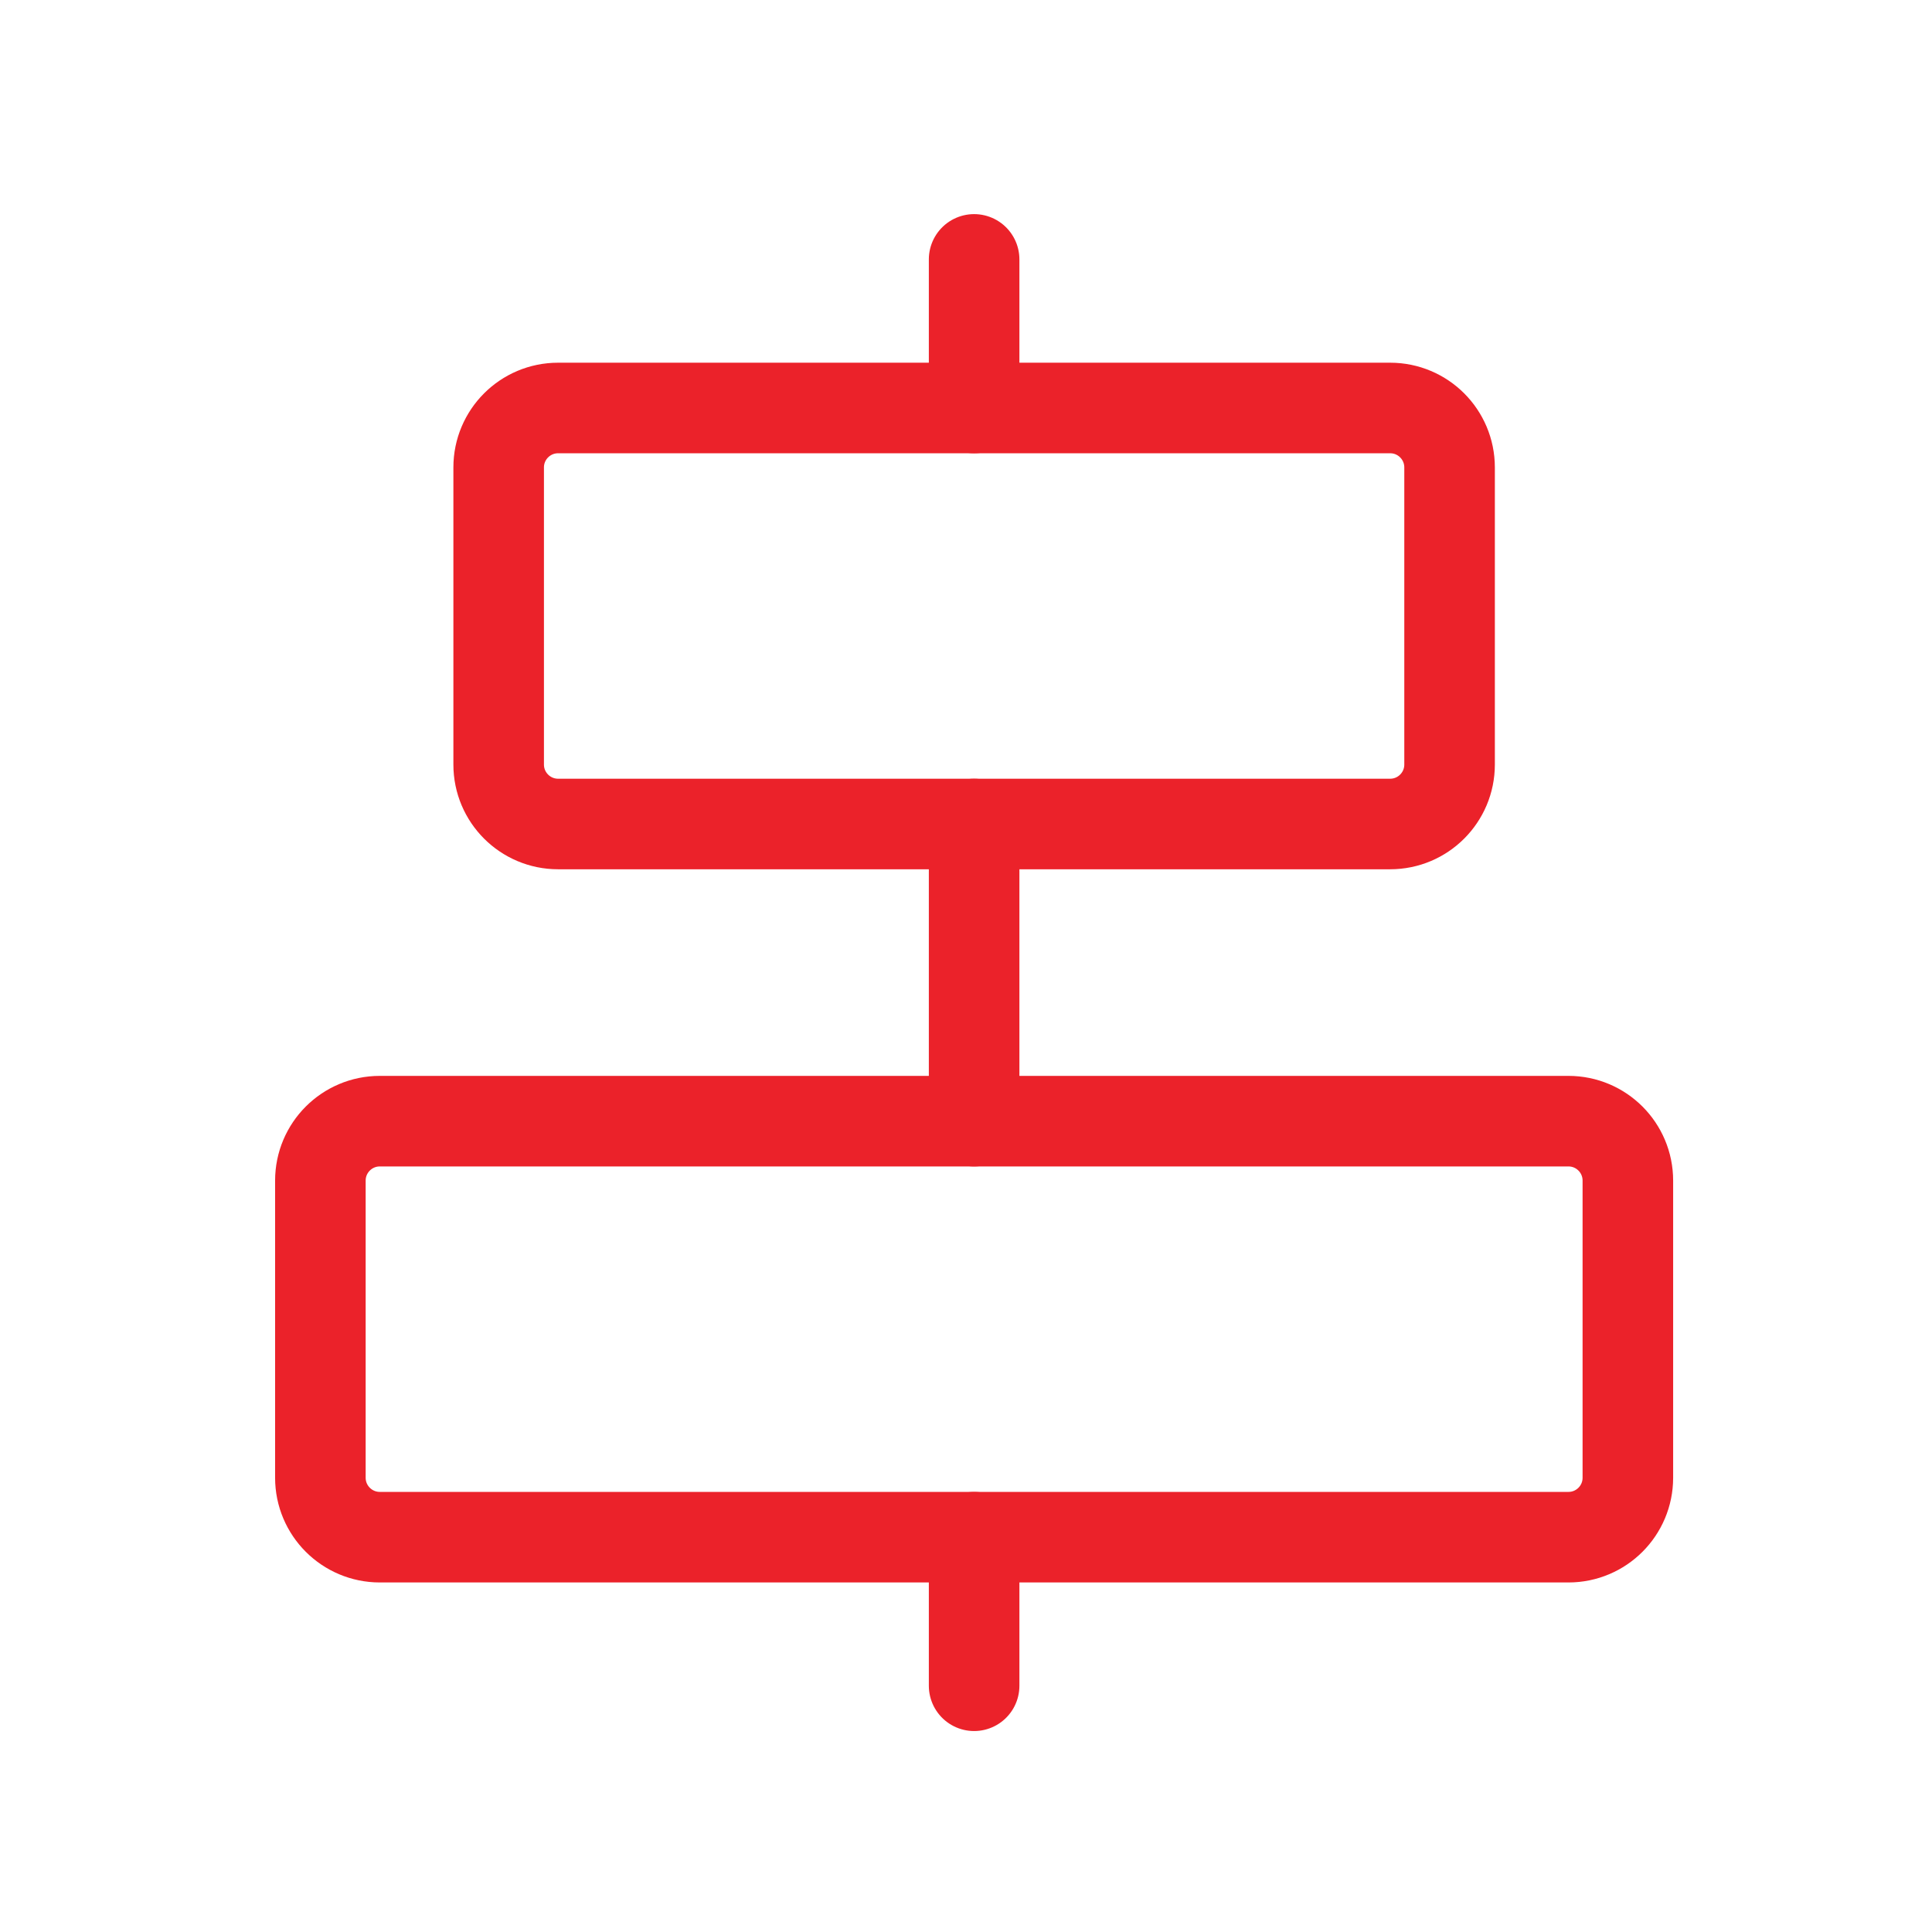
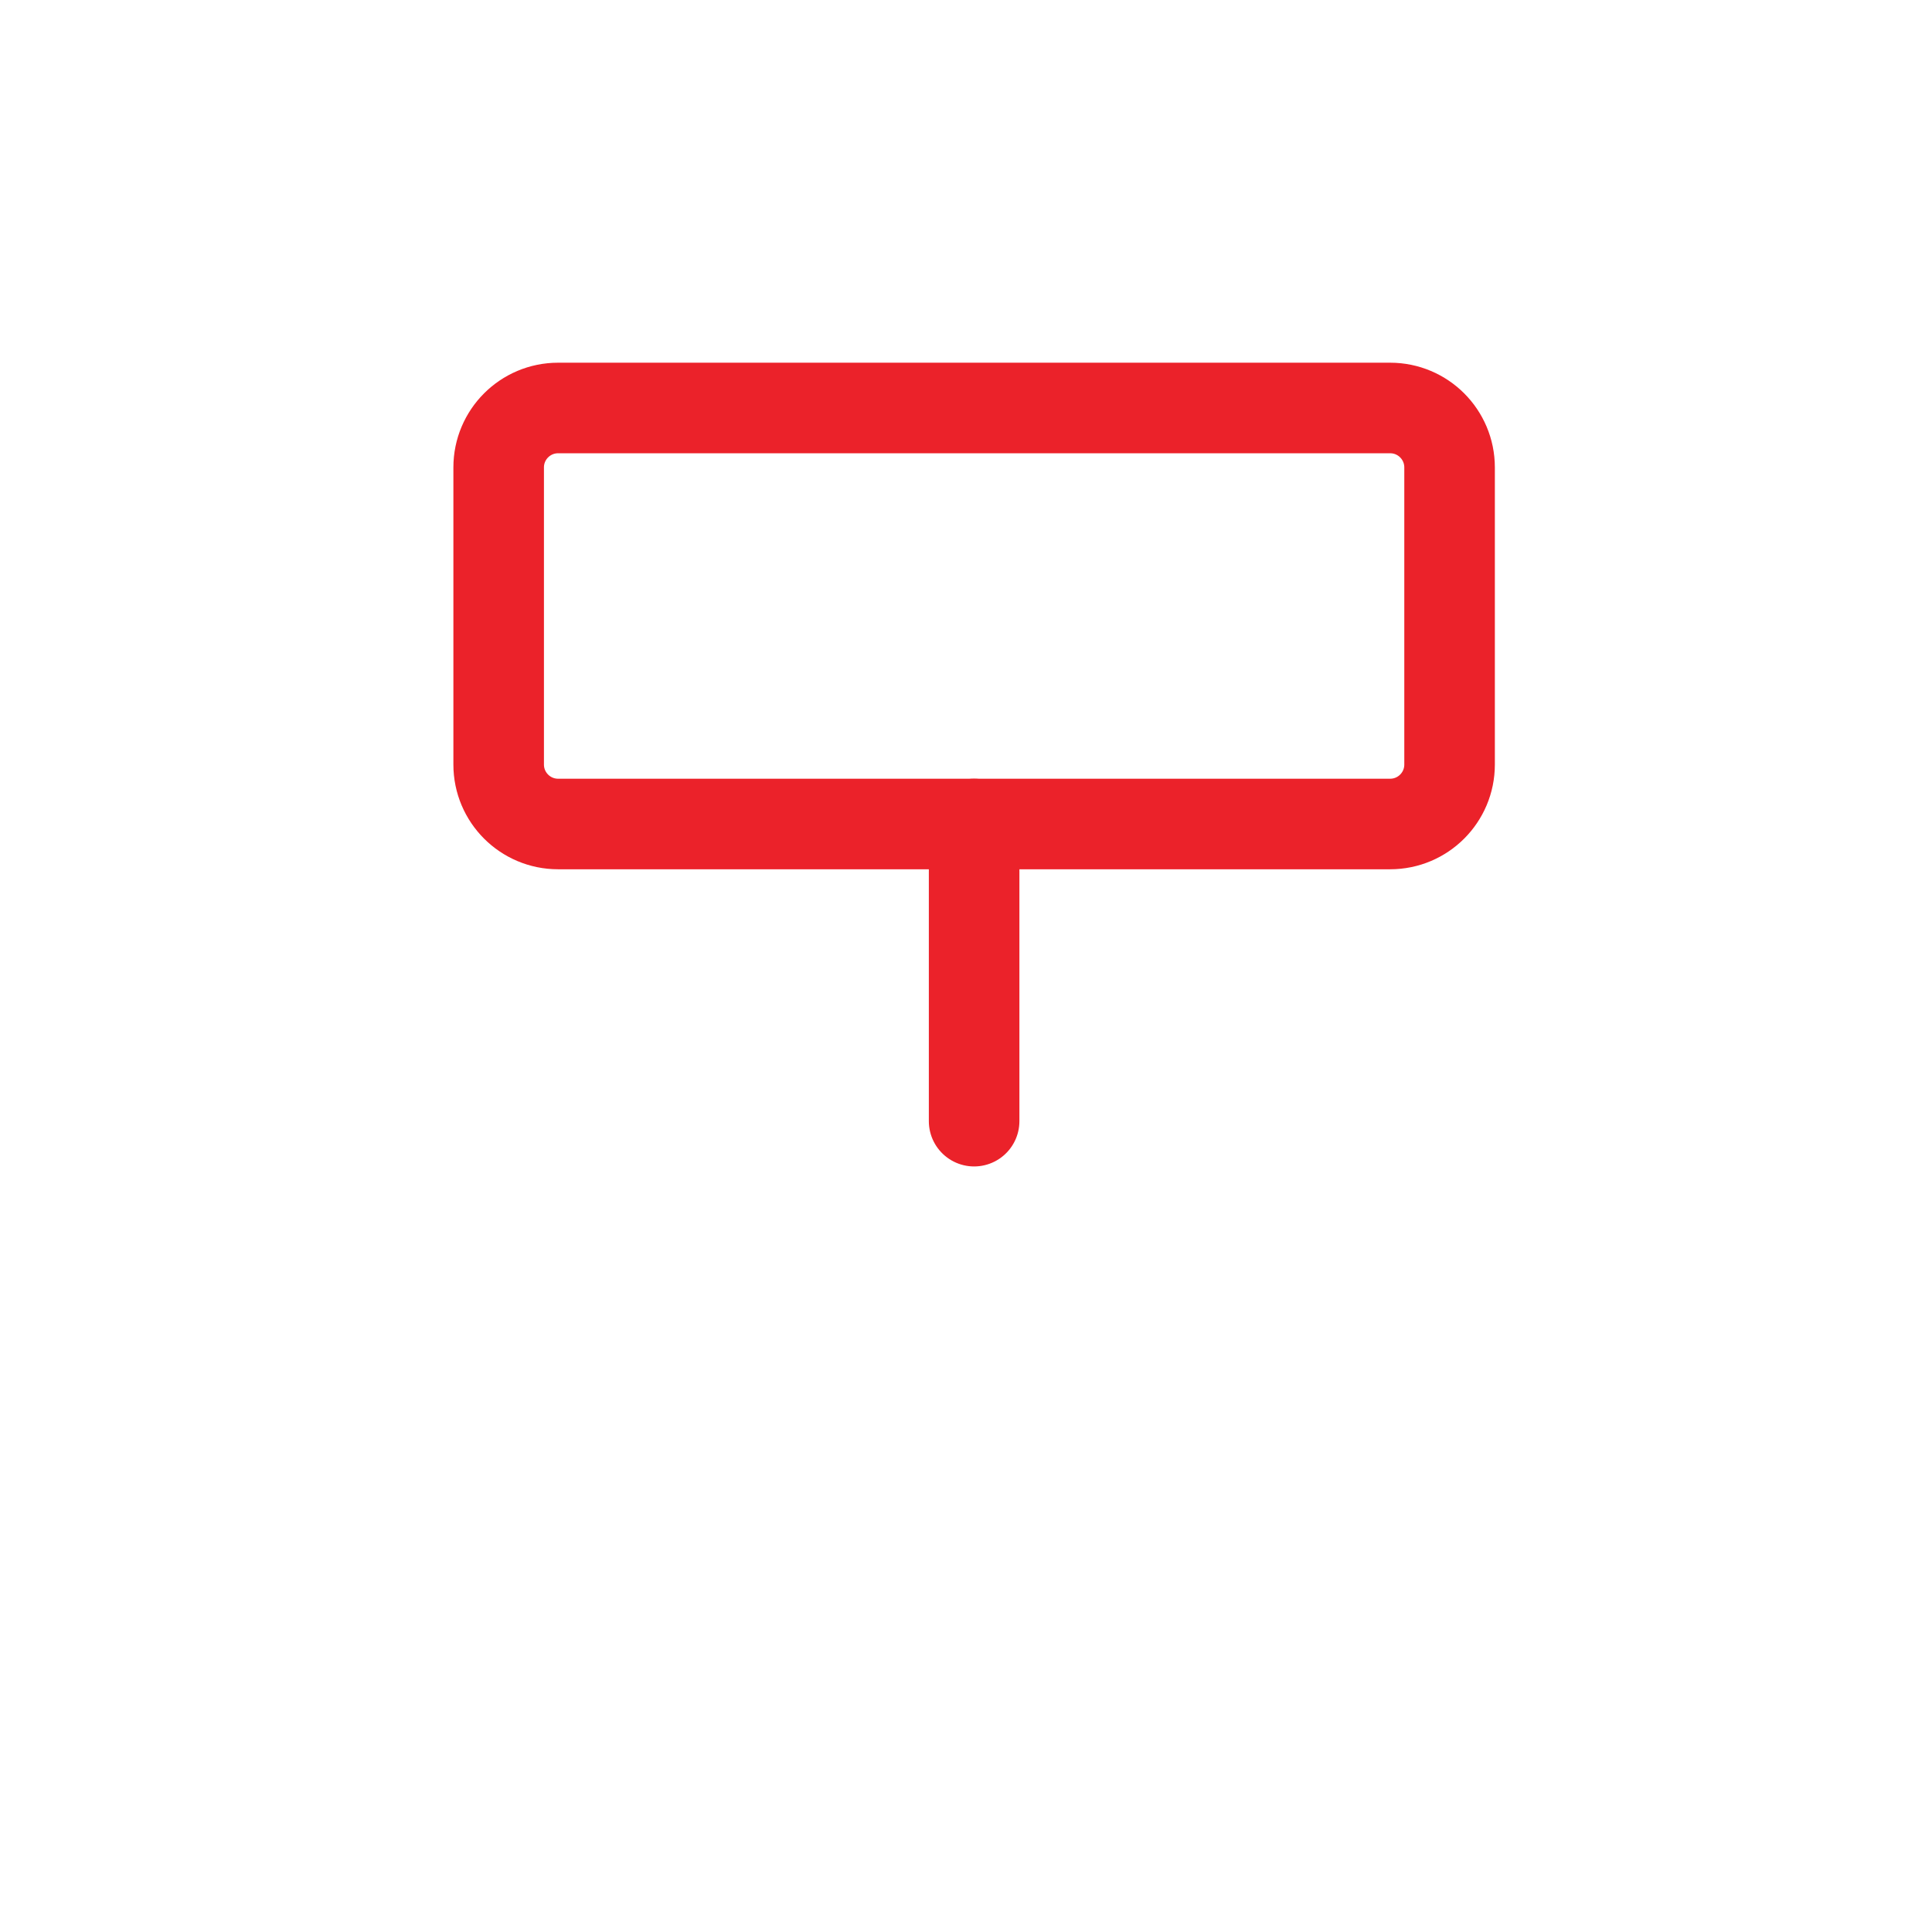
<svg xmlns="http://www.w3.org/2000/svg" width="64" height="64" viewBox="0 0 64 64" fill="none">
-   <path d="M32.269 8.593V13.515" stroke="#EB222A" stroke-width="3" stroke-linecap="round" stroke-linejoin="round" />
-   <path d="M32.269 50.921V55.843" stroke="#EB222A" stroke-width="3" stroke-linecap="round" stroke-linejoin="round" />
  <path d="M32.269 27.296V37.14" stroke="#EB222A" stroke-width="3" stroke-linecap="round" stroke-linejoin="round" />
  <path d="M46.05 13.515H18.488C17.401 13.515 16.519 14.396 16.519 15.484V25.327C16.519 26.415 17.401 27.296 18.488 27.296H46.05C47.138 27.296 48.019 26.415 48.019 25.327V15.484C48.019 14.396 47.138 13.515 46.05 13.515Z" stroke="#EB222A" stroke-width="3" stroke-linecap="round" stroke-linejoin="round" />
-   <path d="M51.957 37.14H12.582C11.495 37.14 10.613 38.021 10.613 39.109V48.952C10.613 50.04 11.495 50.921 12.582 50.921H51.957C53.044 50.921 53.925 50.04 53.925 48.952V39.109C53.925 38.021 53.044 37.14 51.957 37.14Z" stroke="#EB222A" stroke-width="3" stroke-linecap="round" stroke-linejoin="round" />
</svg>